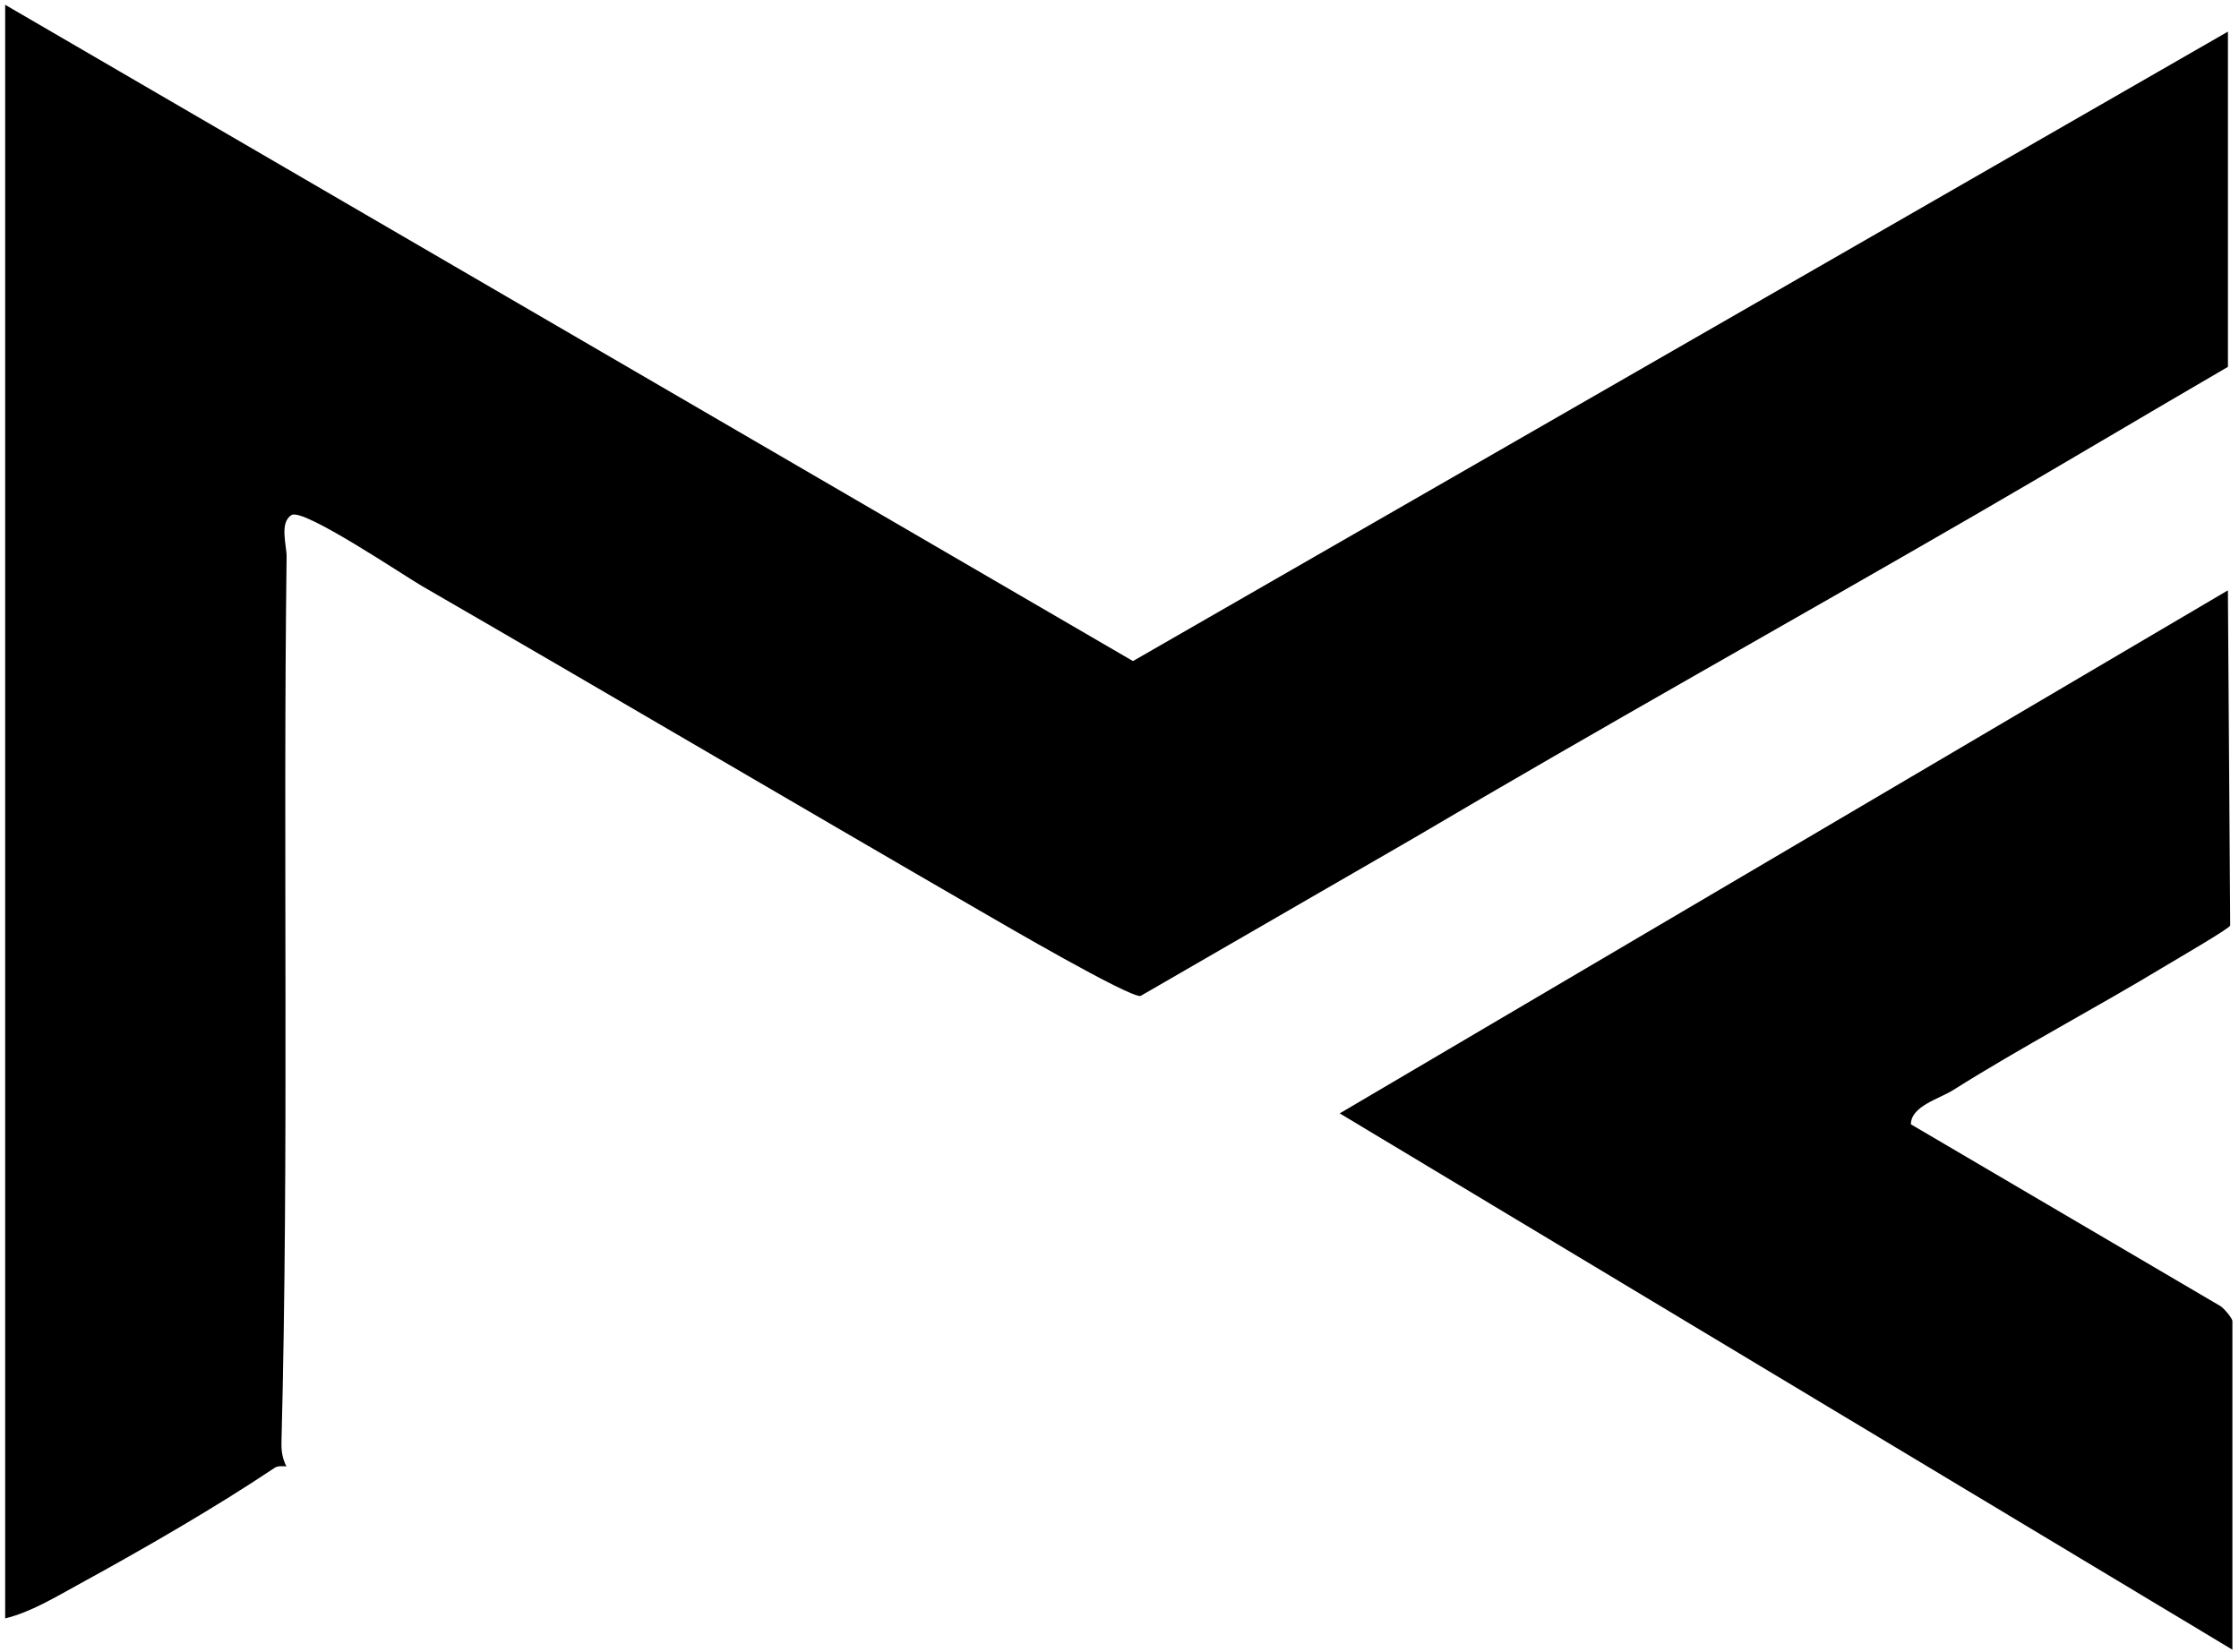
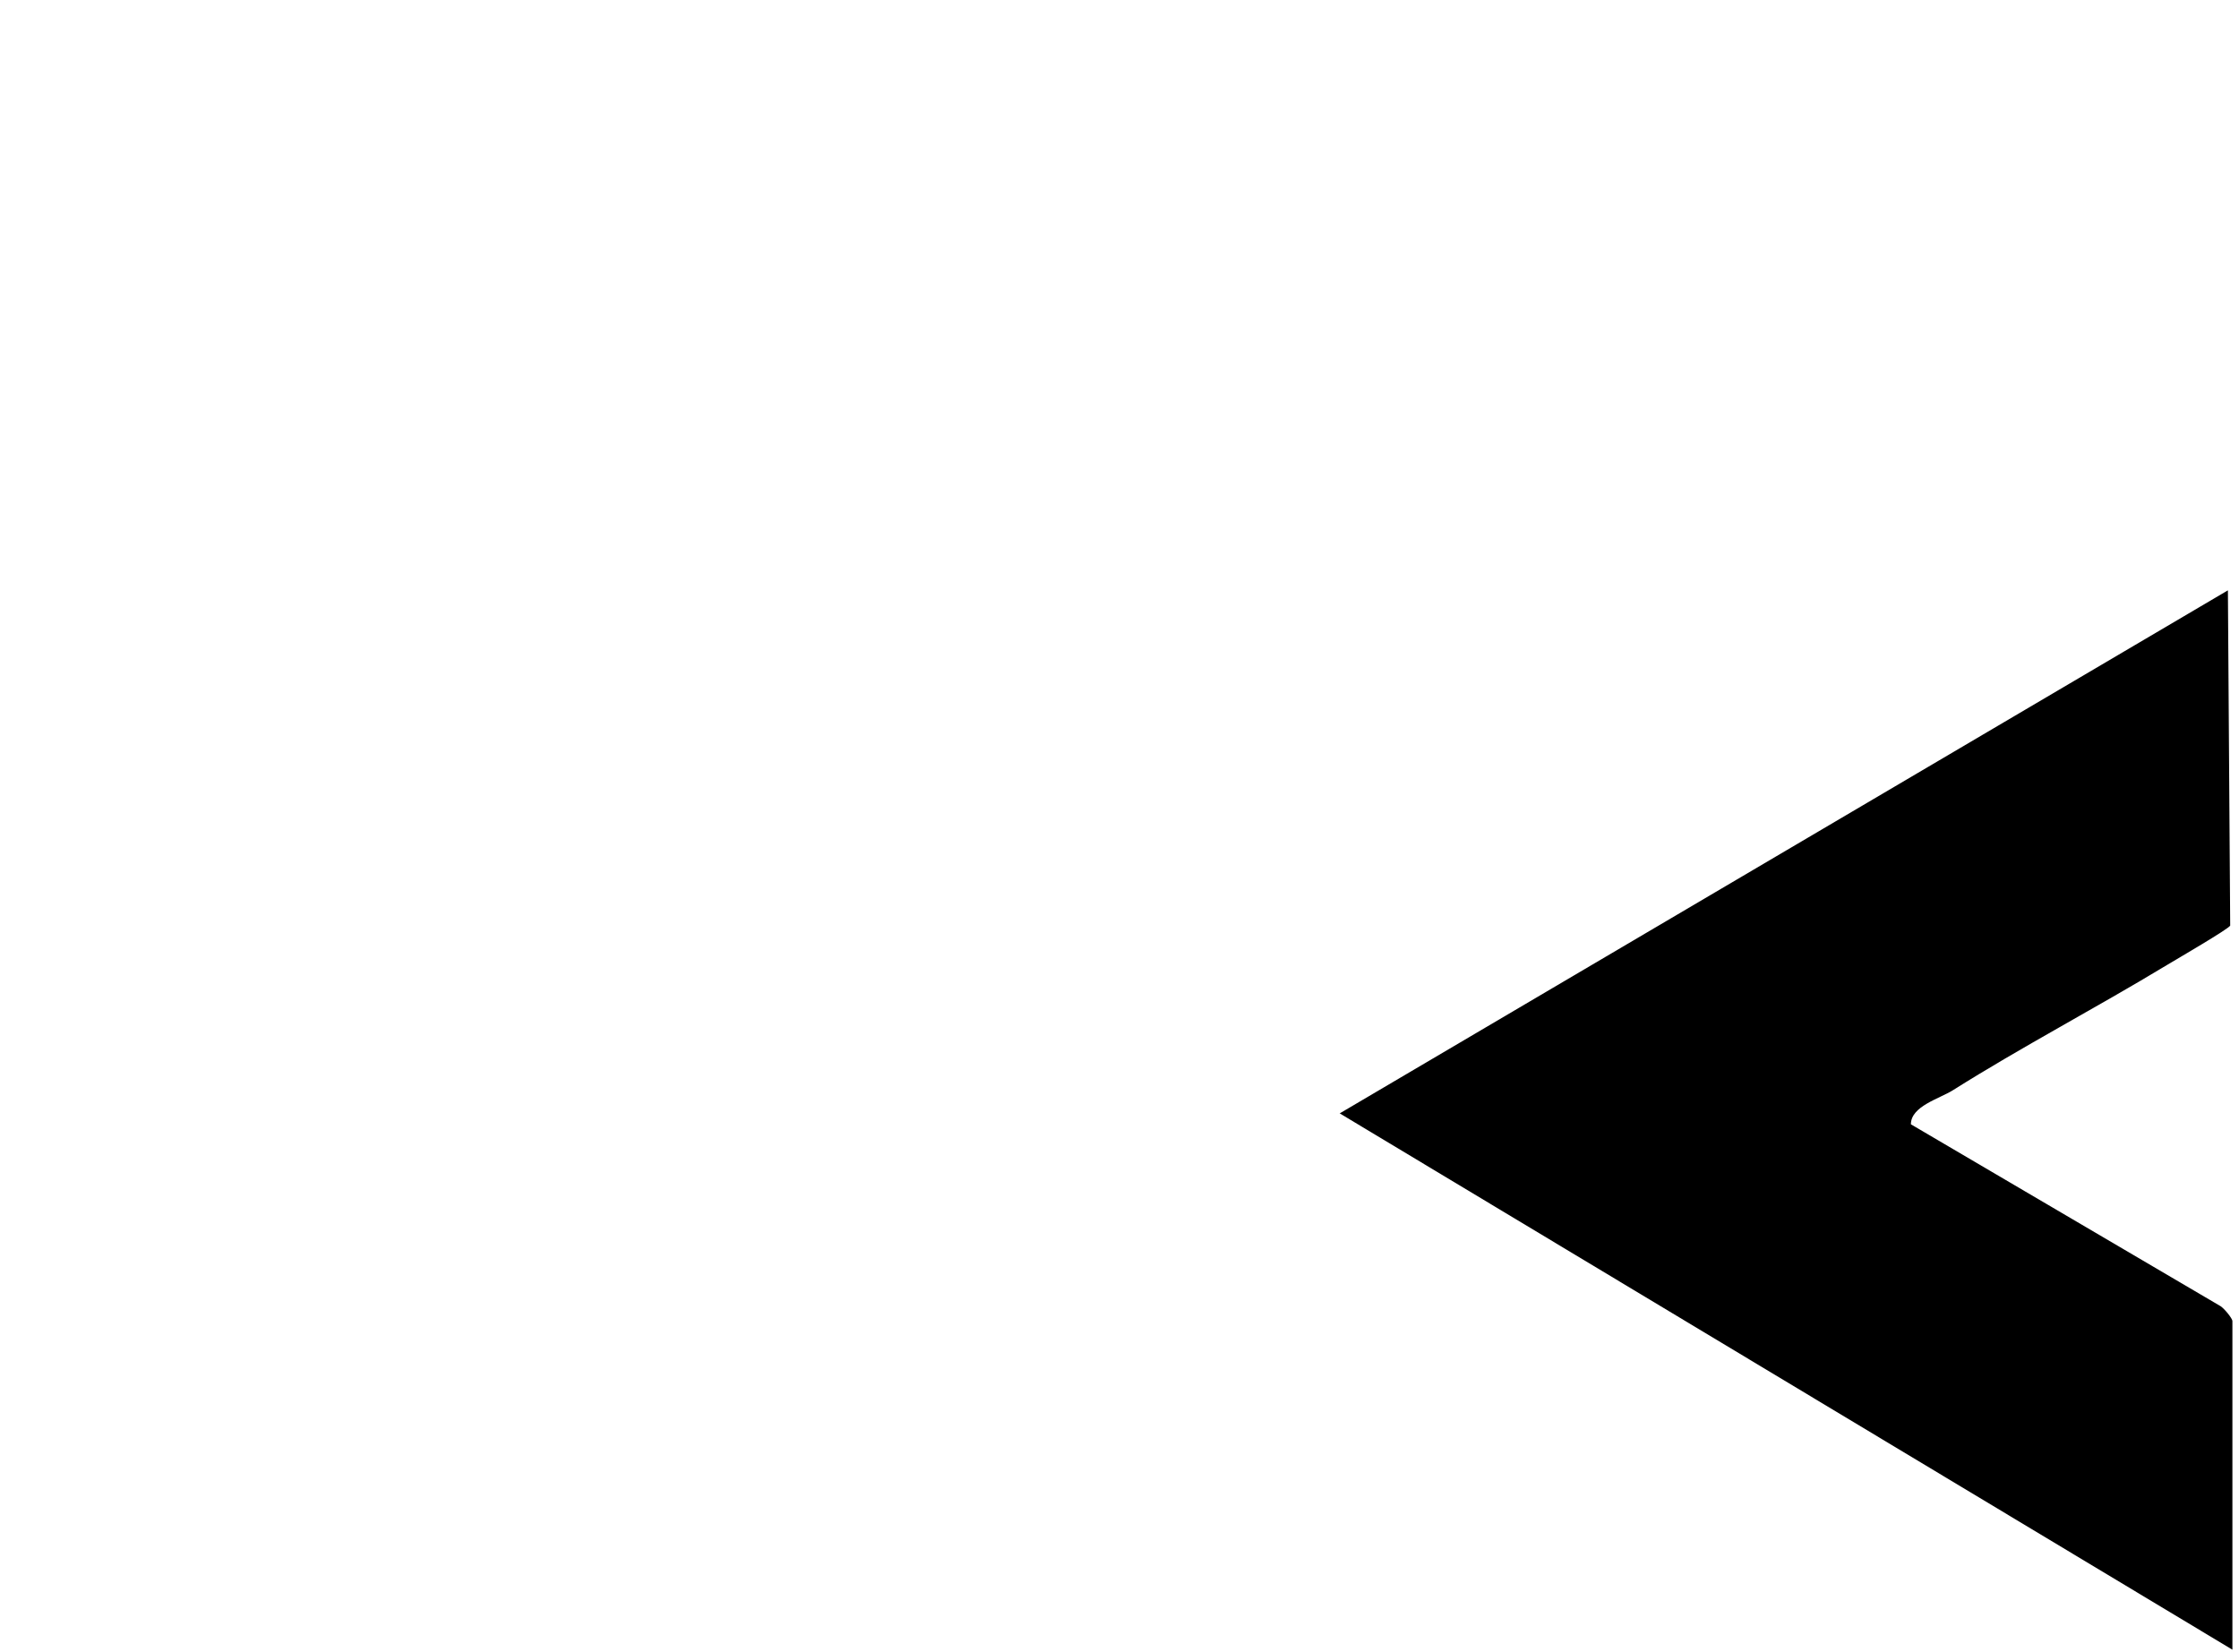
<svg xmlns="http://www.w3.org/2000/svg" width="313px" height="231px" viewBox="0 0 313 231" version="1.1">
  <title>maava-logo</title>
  <g id="Logos" stroke="none" stroke-width="1" fill="none" fill-rule="evenodd">
    <g id="maava-logo" transform="translate(0.722, 0.67)" fill="#000000">
-       <path d="M0,0 L157.659,91.766 L310.732,3.75 L310.732,50.625 C298.999,57.453 287.282,64.446 275.498,71.269 C249.2,86.496 223.001,101.108 197.03,116.451 L158.713,138.597 C157.037,138.782 139.423,128.504 136.435,126.775 C110.651,111.857 84.282,96.311 58.305,81.297 C55.708,79.797 41.722,70.355 40.046,71.341 C38.295,72.371 39.364,75.634 39.344,77.159 C38.818,118.406 39.691,159.946 38.627,200.938 C38.594,202.208 38.746,203.239 39.313,204.369 C38.773,204.344 38.126,204.269 37.667,204.576 C29.314,210.167 19.264,215.954 10.429,220.787 C7.154,222.579 3.571,224.767 0,225.625 L0,0 Z" id="Fill-1" />
      <path d="M311.356,230 L186.564,155.01 L310.726,81.875 L311.048,128.754 C310.815,129.237 303.522,133.469 302.201,134.268 C292.16,140.339 281.877,145.726 272.283,151.773 C270.387,152.968 266.418,153.999 266.41,156.538 L309.702,181.969 C310.208,182.291 311.356,183.664 311.356,184.062 L311.356,230 Z" id="Fill-3" />
    </g>
  </g>
</svg>